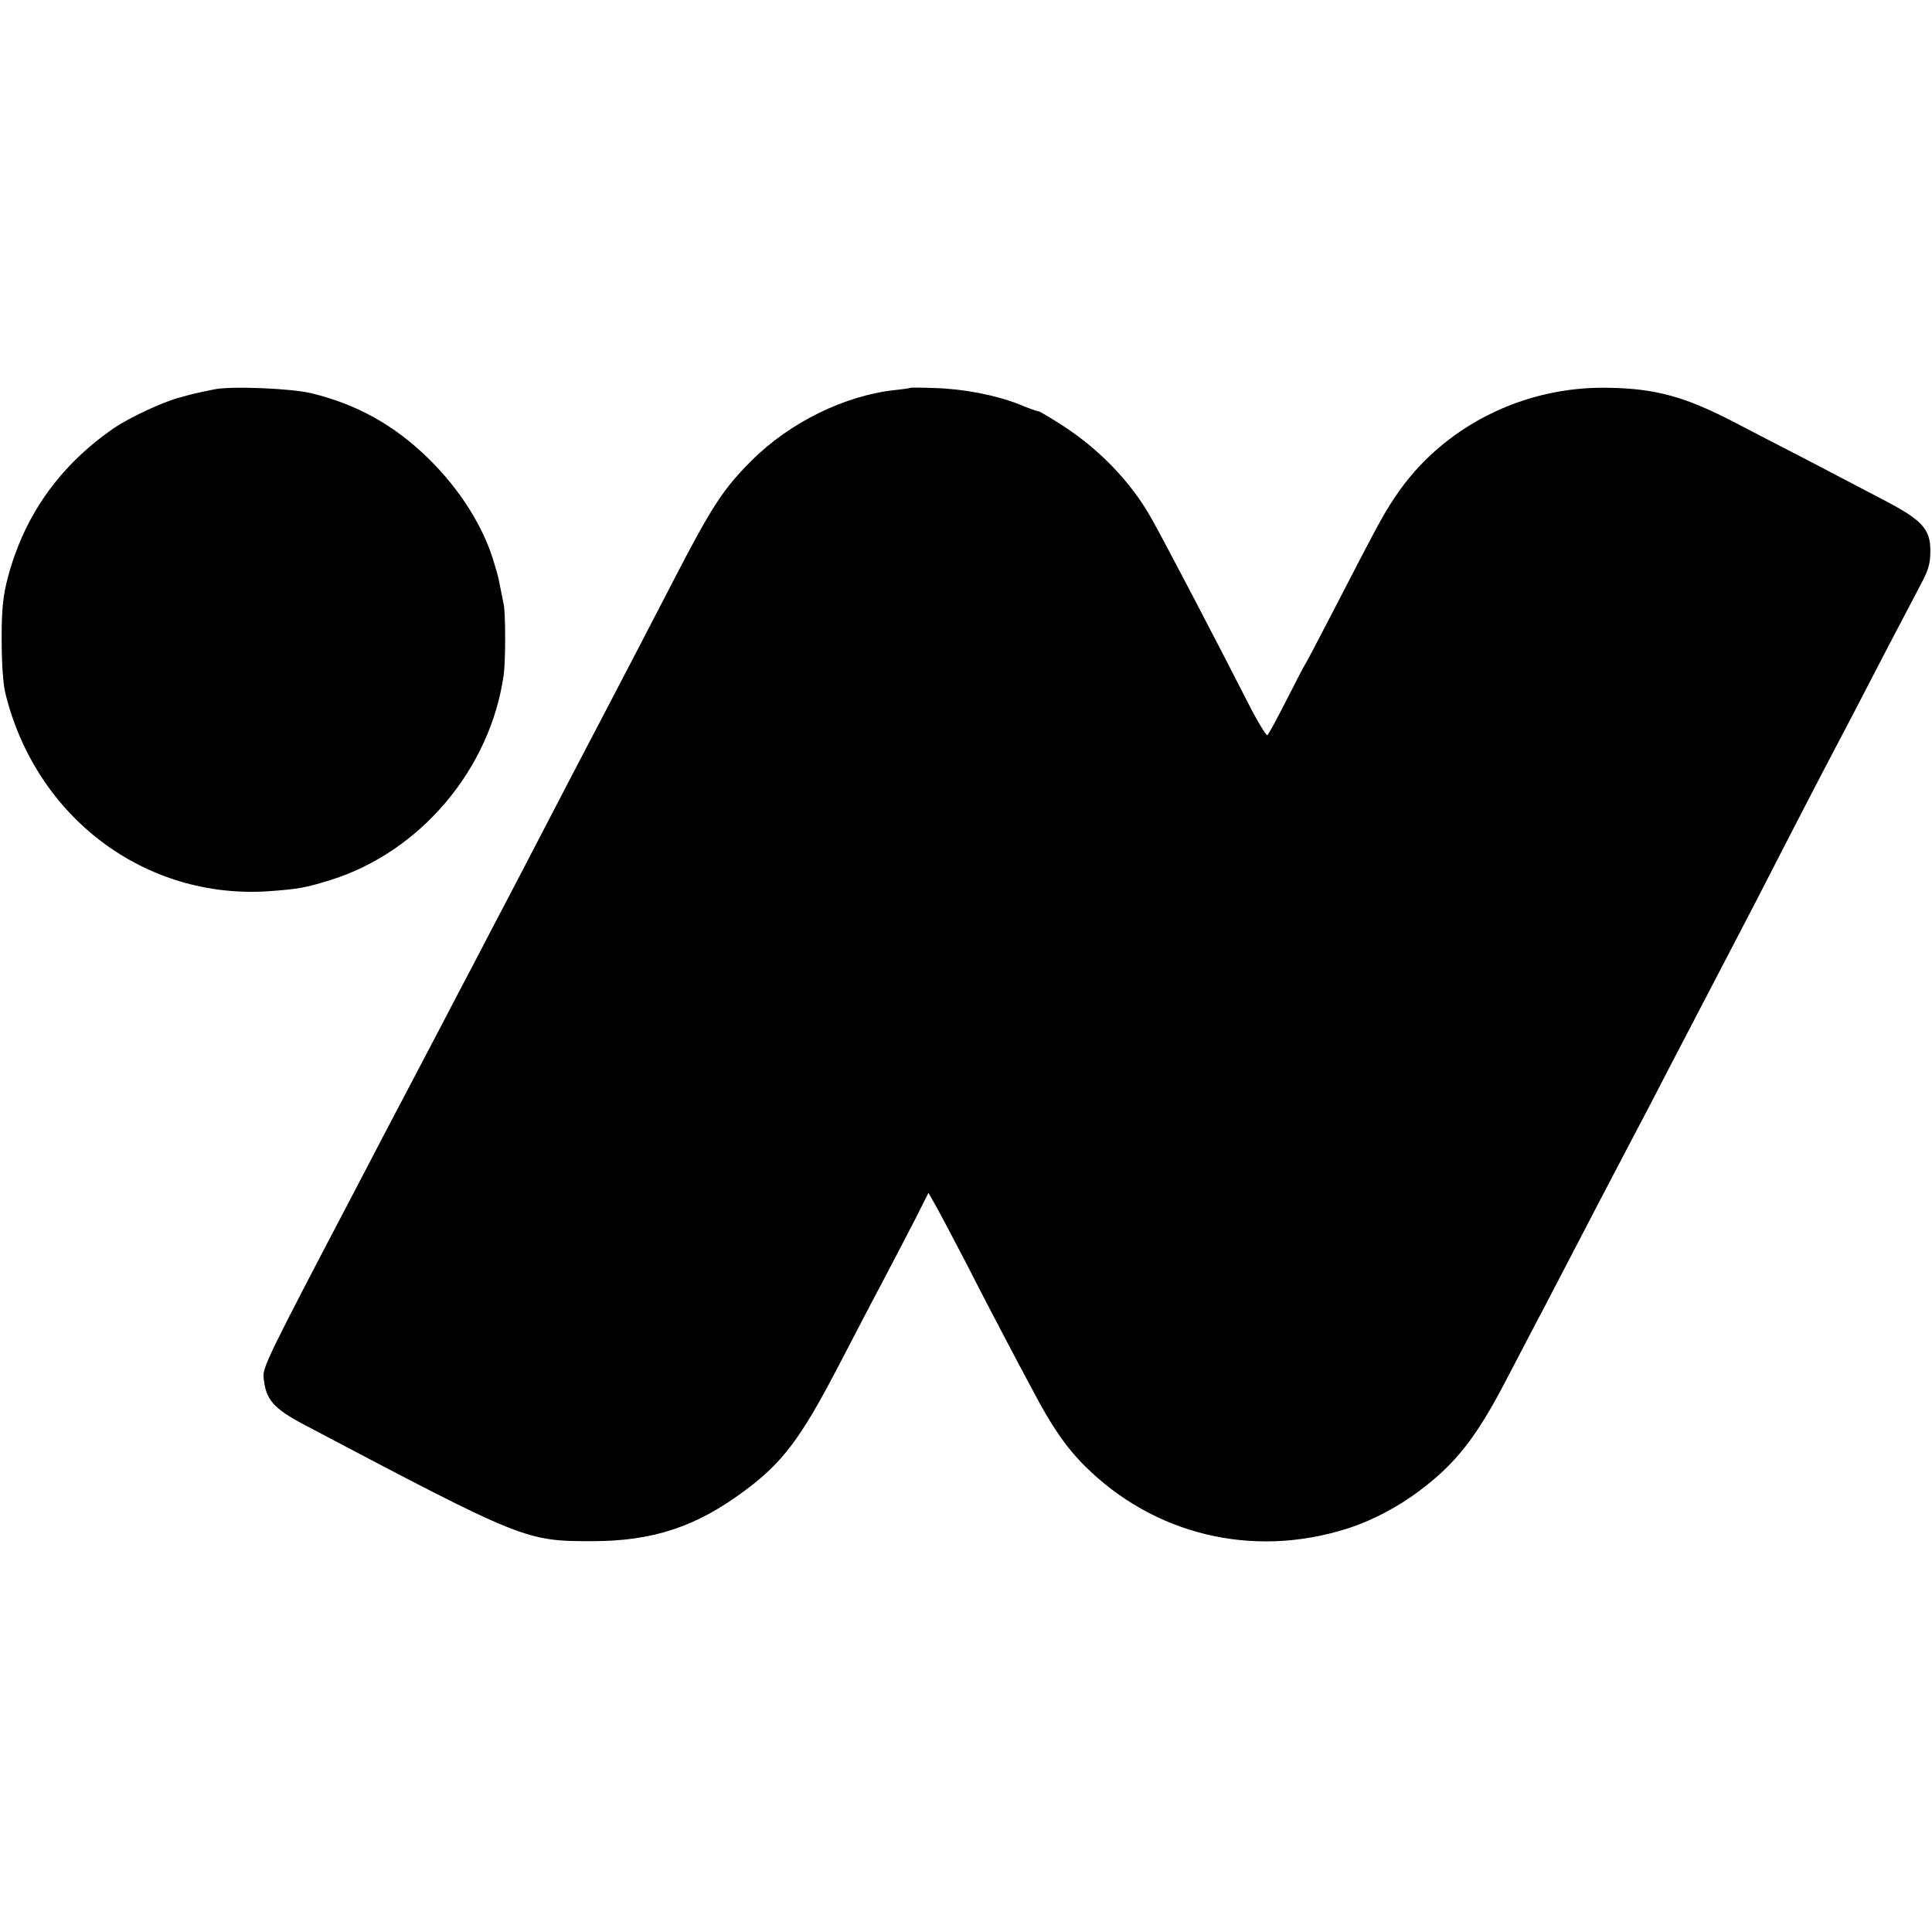
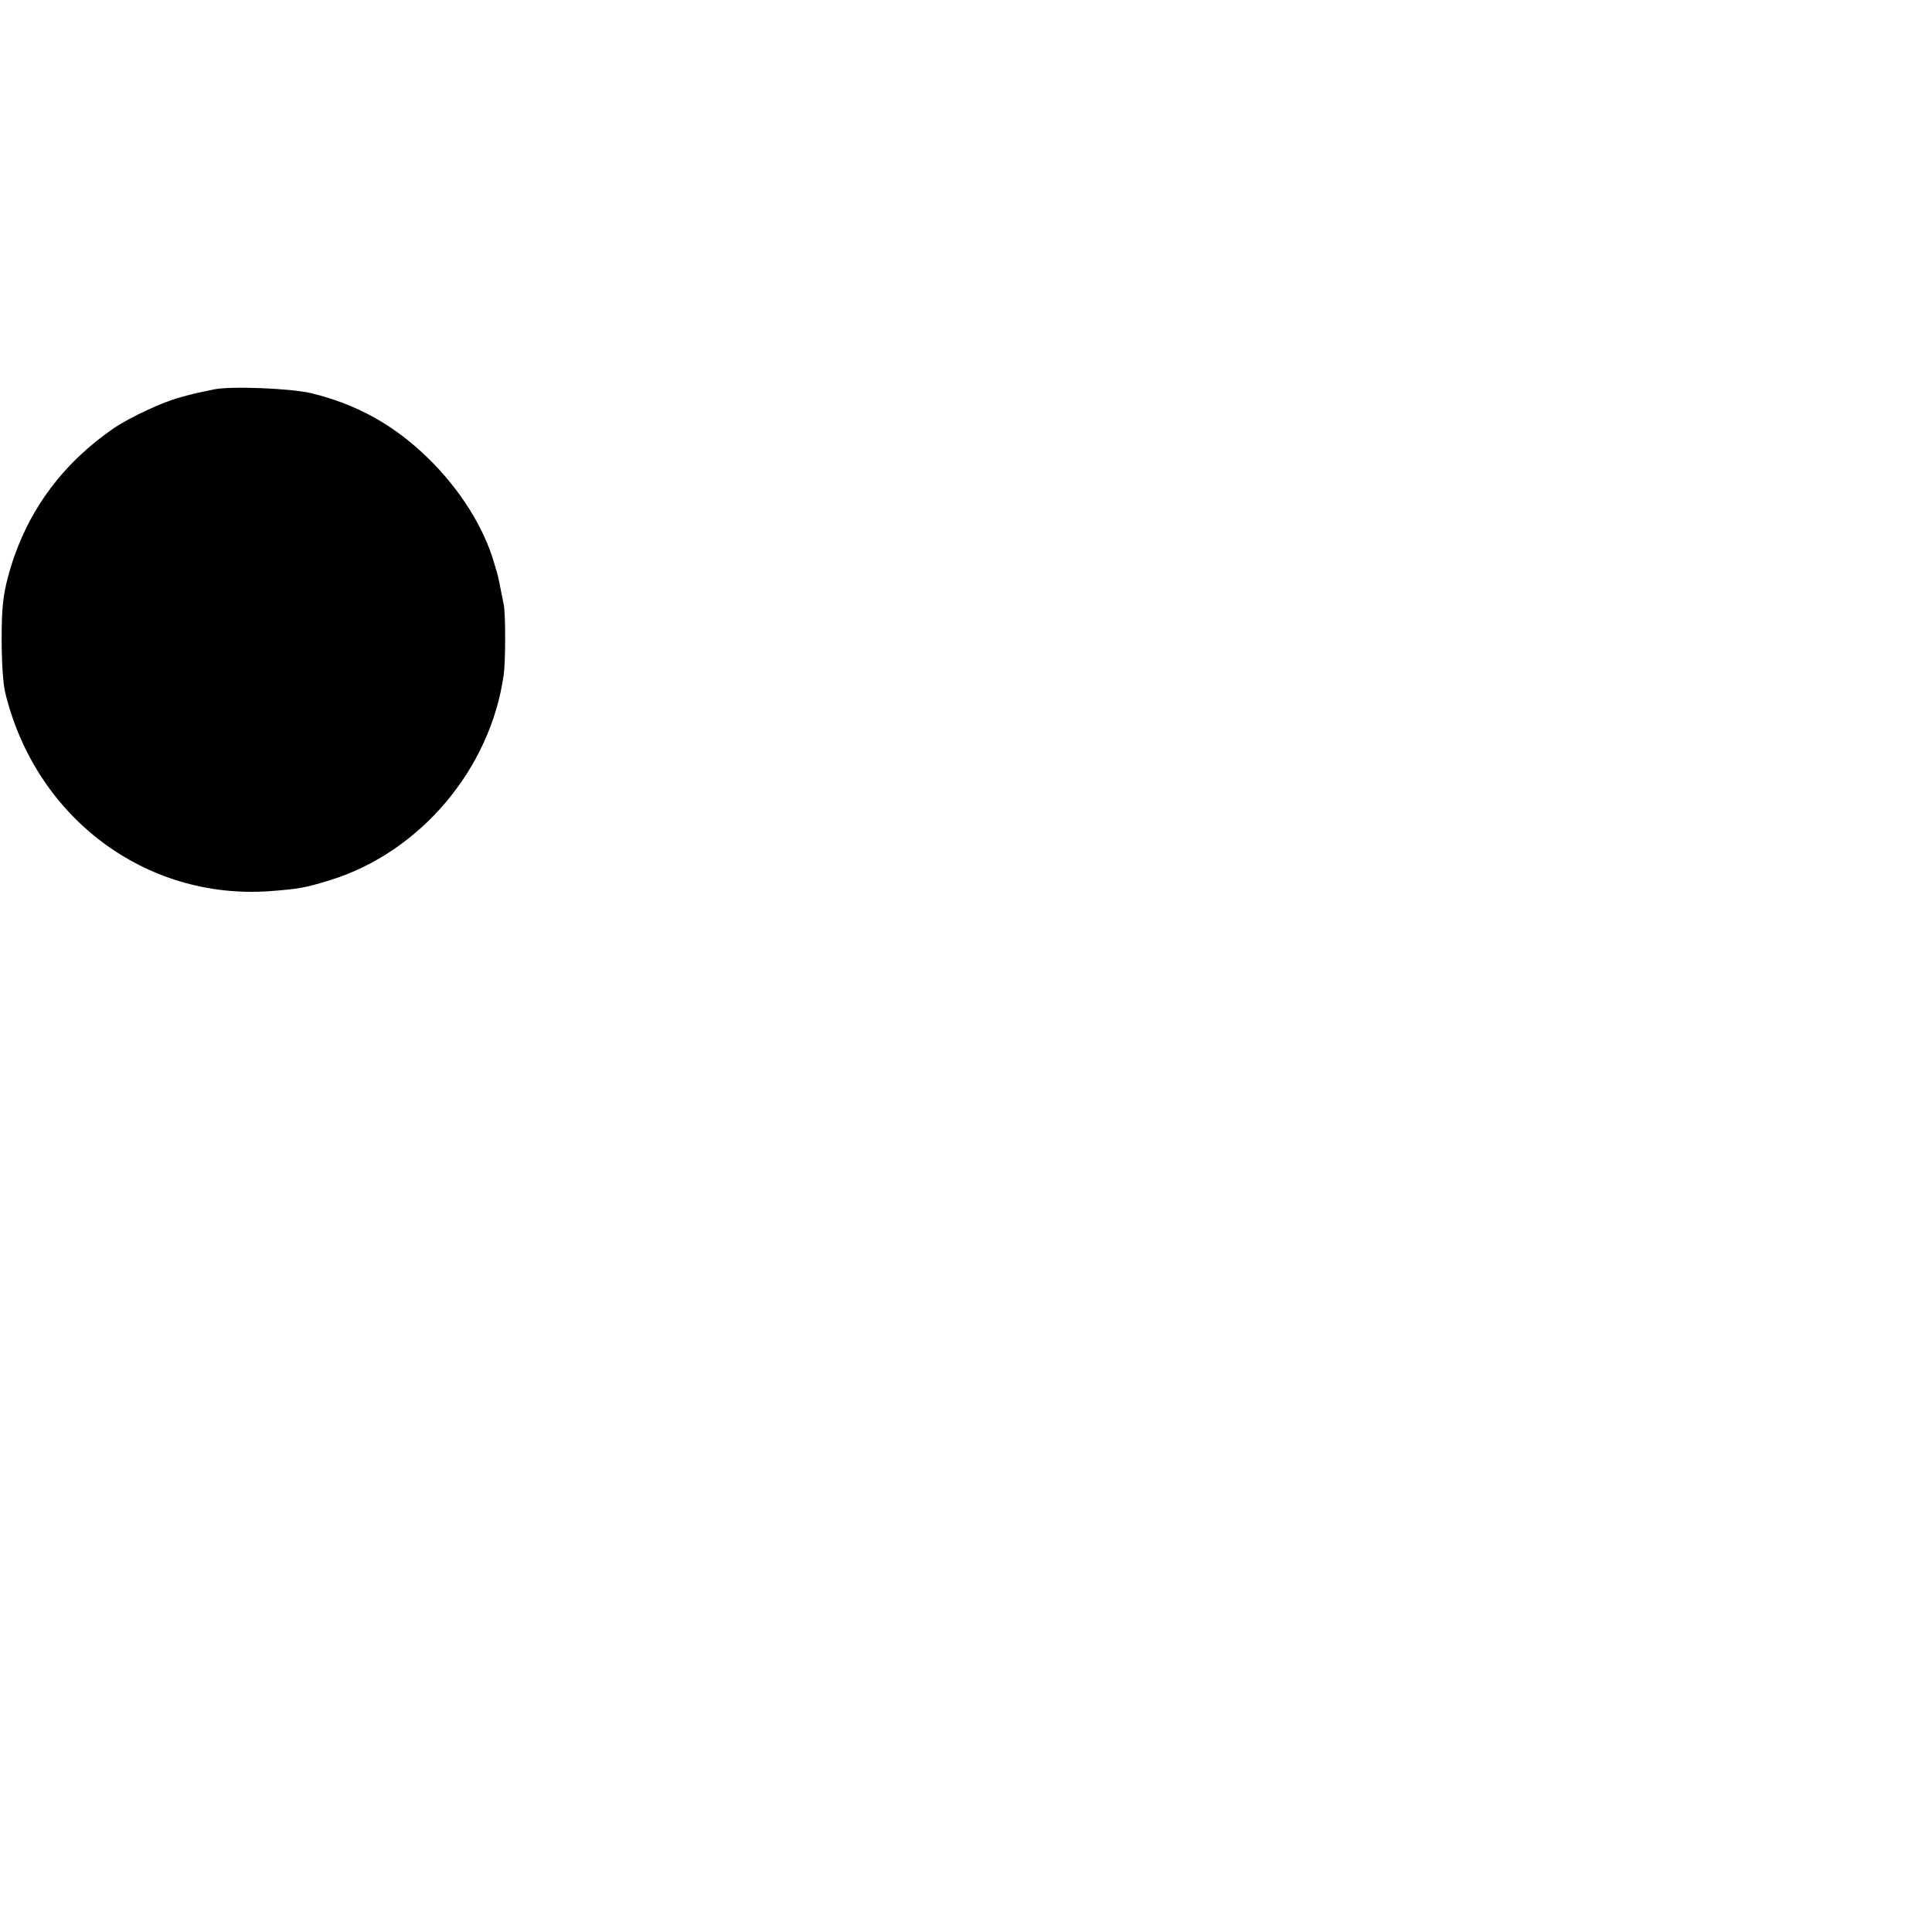
<svg xmlns="http://www.w3.org/2000/svg" version="1.0" width="700pt" height="700pt" viewBox="0 0 700 700" preserveAspectRatio="xMidYMid meet">
  <g transform="translate(0,700) scale(0.1,-0.1)" fill="#000000" stroke="none">
    <path d="M775 5589 c-73 -15 -80 -17 -123 -29 -62 -16 -183 -73 -239 -111 -196 -135 -324 -315 -384 -539 -18 -69 -23 -112 -23 -225 0 -84 5 -162 13 -195 110 -452 507 -750 956 -719 107 8 130 12 221 40 326 101 581 402 629 744 7 50 7 222 0 255 -3 14 -8 41 -12 60 -9 45 -7 38 -22 88 -37 130 -124 269 -240 382 -123 120 -258 195 -422 235 -73 18 -295 27 -354 14z" />
-     <path d="M3298 5595 c-2 -2 -25 -5 -53 -8 -183 -19 -385 -118 -524 -258 -99 -99 -142 -164 -274 -419 -84 -162 -175 -338 -247 -475 -110 -210 -168 -321 -240 -460 -40 -77 -96 -185 -125 -240 -29 -55 -81 -154 -115 -220 -35 -66 -84 -160 -110 -210 -26 -49 -73 -139 -105 -200 -32 -60 -82 -157 -113 -215 -30 -58 -78 -150 -107 -205 -319 -608 -333 -639 -330 -676 8 -81 35 -112 151 -173 794 -419 798 -420 1044 -420 217 1 372 52 547 182 138 102 204 190 338 447 49 94 119 229 157 300 38 72 92 176 121 232 l51 101 21 -37 c12 -20 66 -122 120 -226 53 -105 117 -226 140 -270 23 -44 66 -125 95 -179 68 -130 121 -208 189 -276 251 -251 609 -337 950 -229 90 28 187 79 267 140 128 96 203 192 306 389 36 69 88 168 115 220 28 52 85 163 128 245 74 142 106 204 222 425 28 52 82 156 120 230 152 292 208 399 258 495 29 55 99 190 155 300 57 110 124 241 150 290 76 144 151 288 240 460 46 88 99 189 118 225 28 52 36 77 36 122 1 81 -29 114 -174 189 -63 33 -187 98 -275 144 -88 45 -203 105 -255 132 -182 95 -289 125 -461 128 -312 7 -607 -144 -774 -395 -44 -66 -58 -92 -225 -415 -51 -99 -96 -184 -100 -190 -4 -5 -35 -65 -69 -132 -34 -67 -65 -124 -69 -127 -4 -2 -36 50 -70 117 -116 228 -314 606 -352 672 -71 126 -183 243 -312 328 -48 31 -91 57 -96 57 -5 0 -36 11 -69 25 -84 33 -200 56 -305 59 -48 2 -89 2 -90 1z" />
  </g>
</svg>